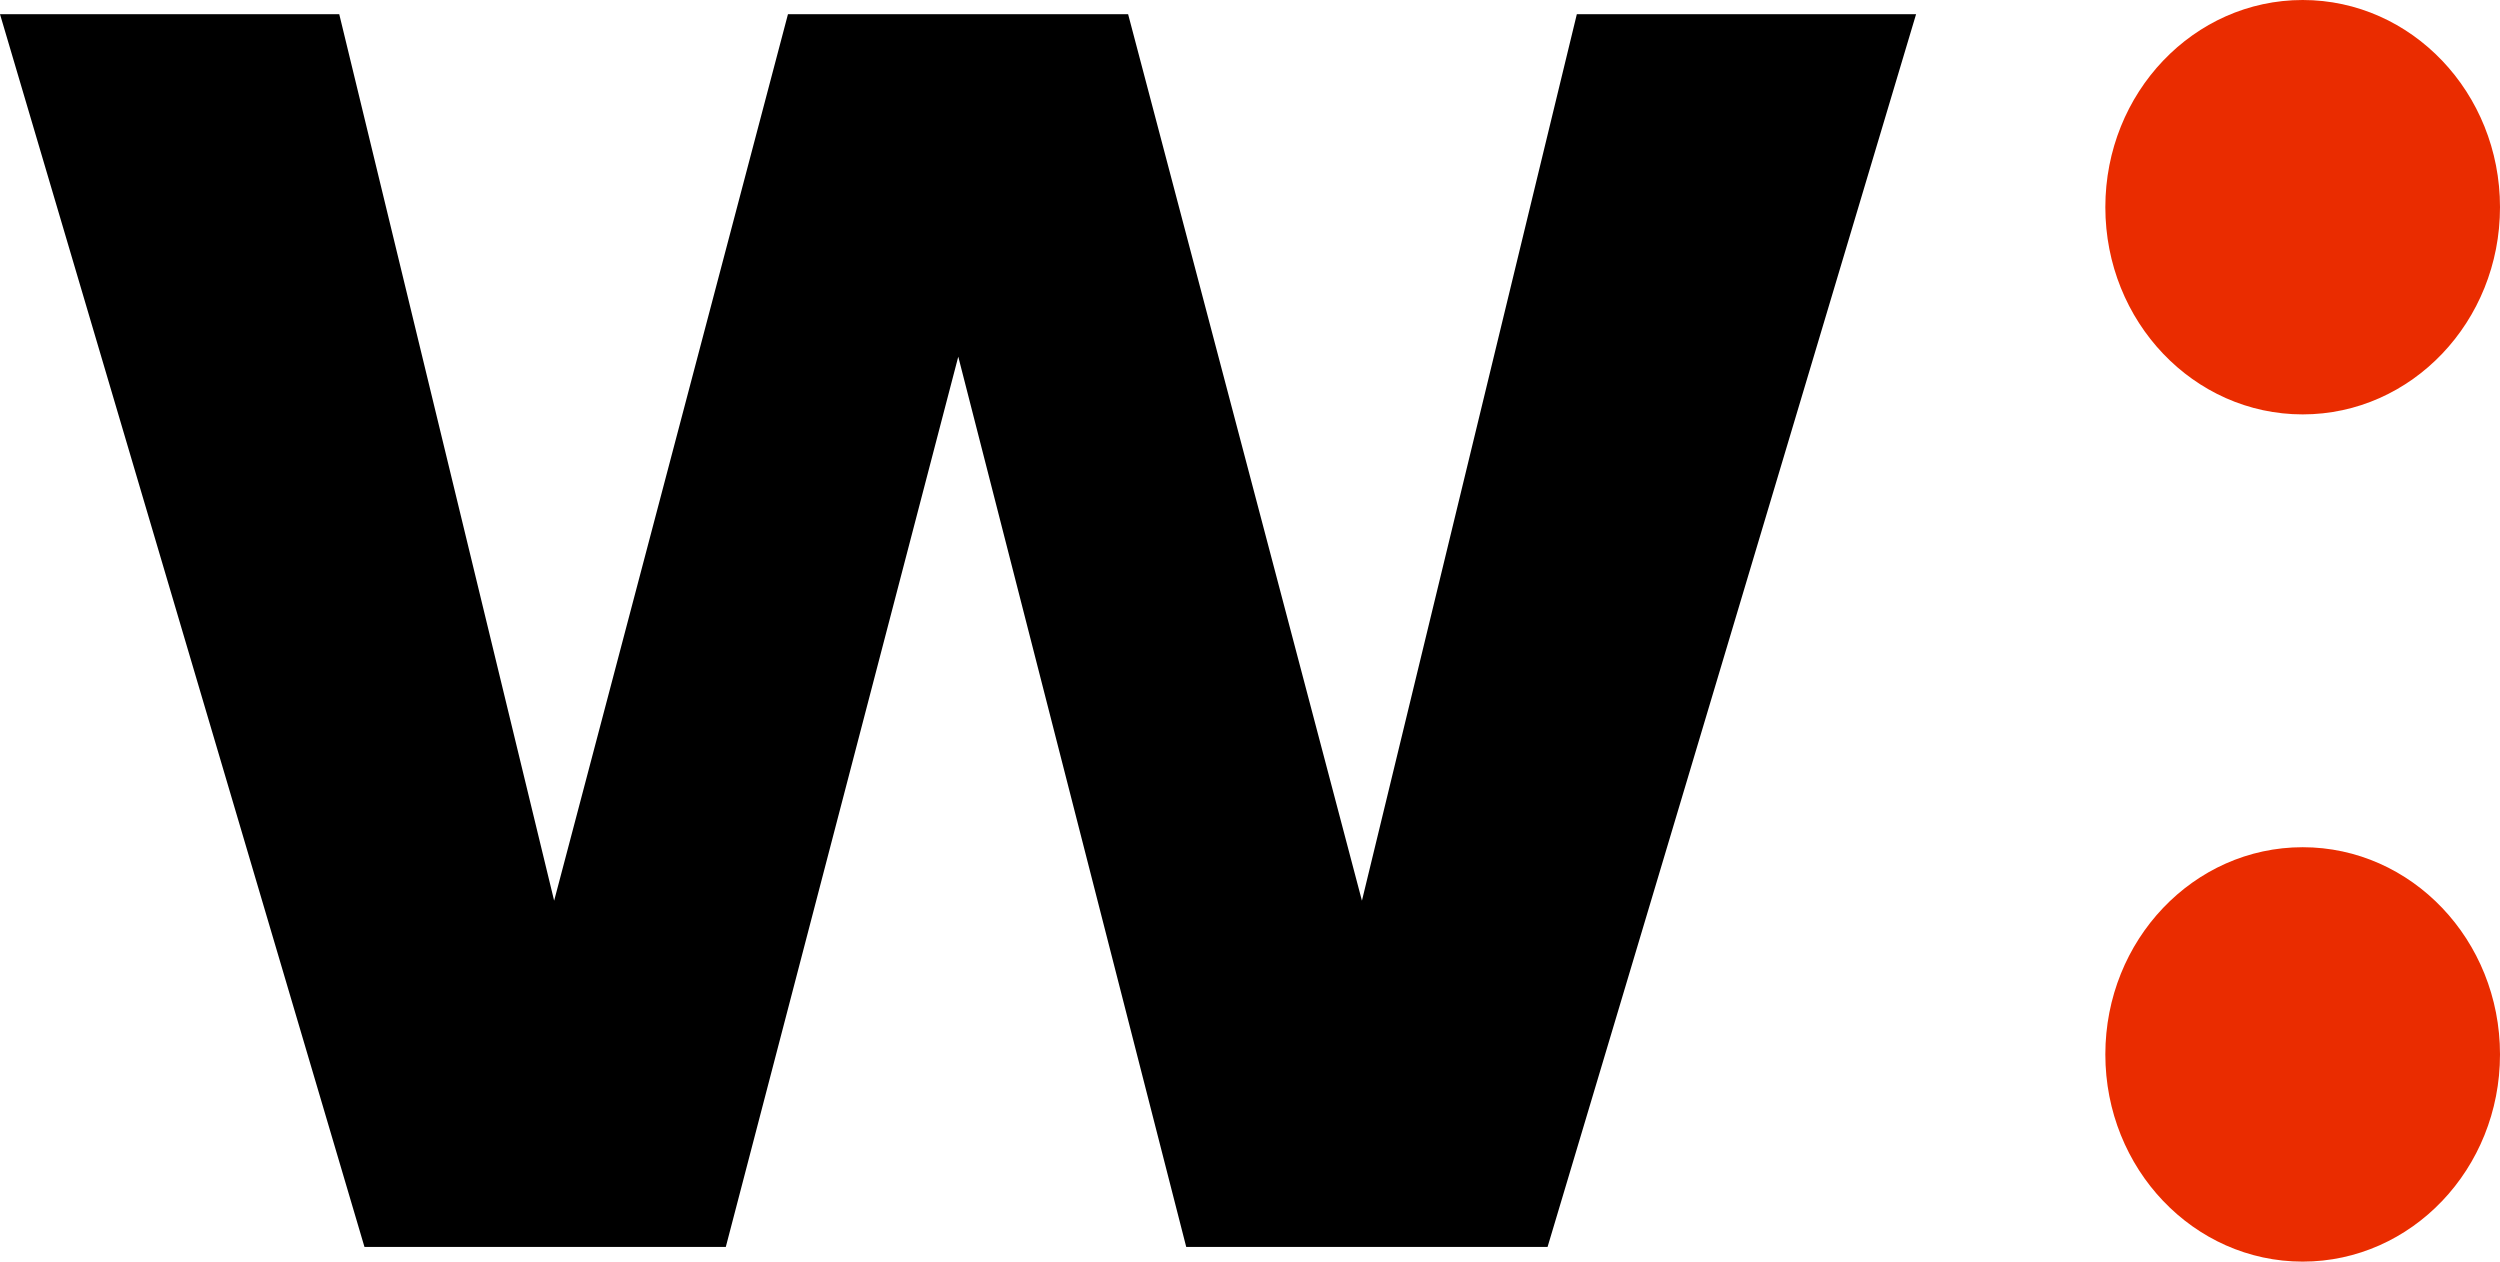
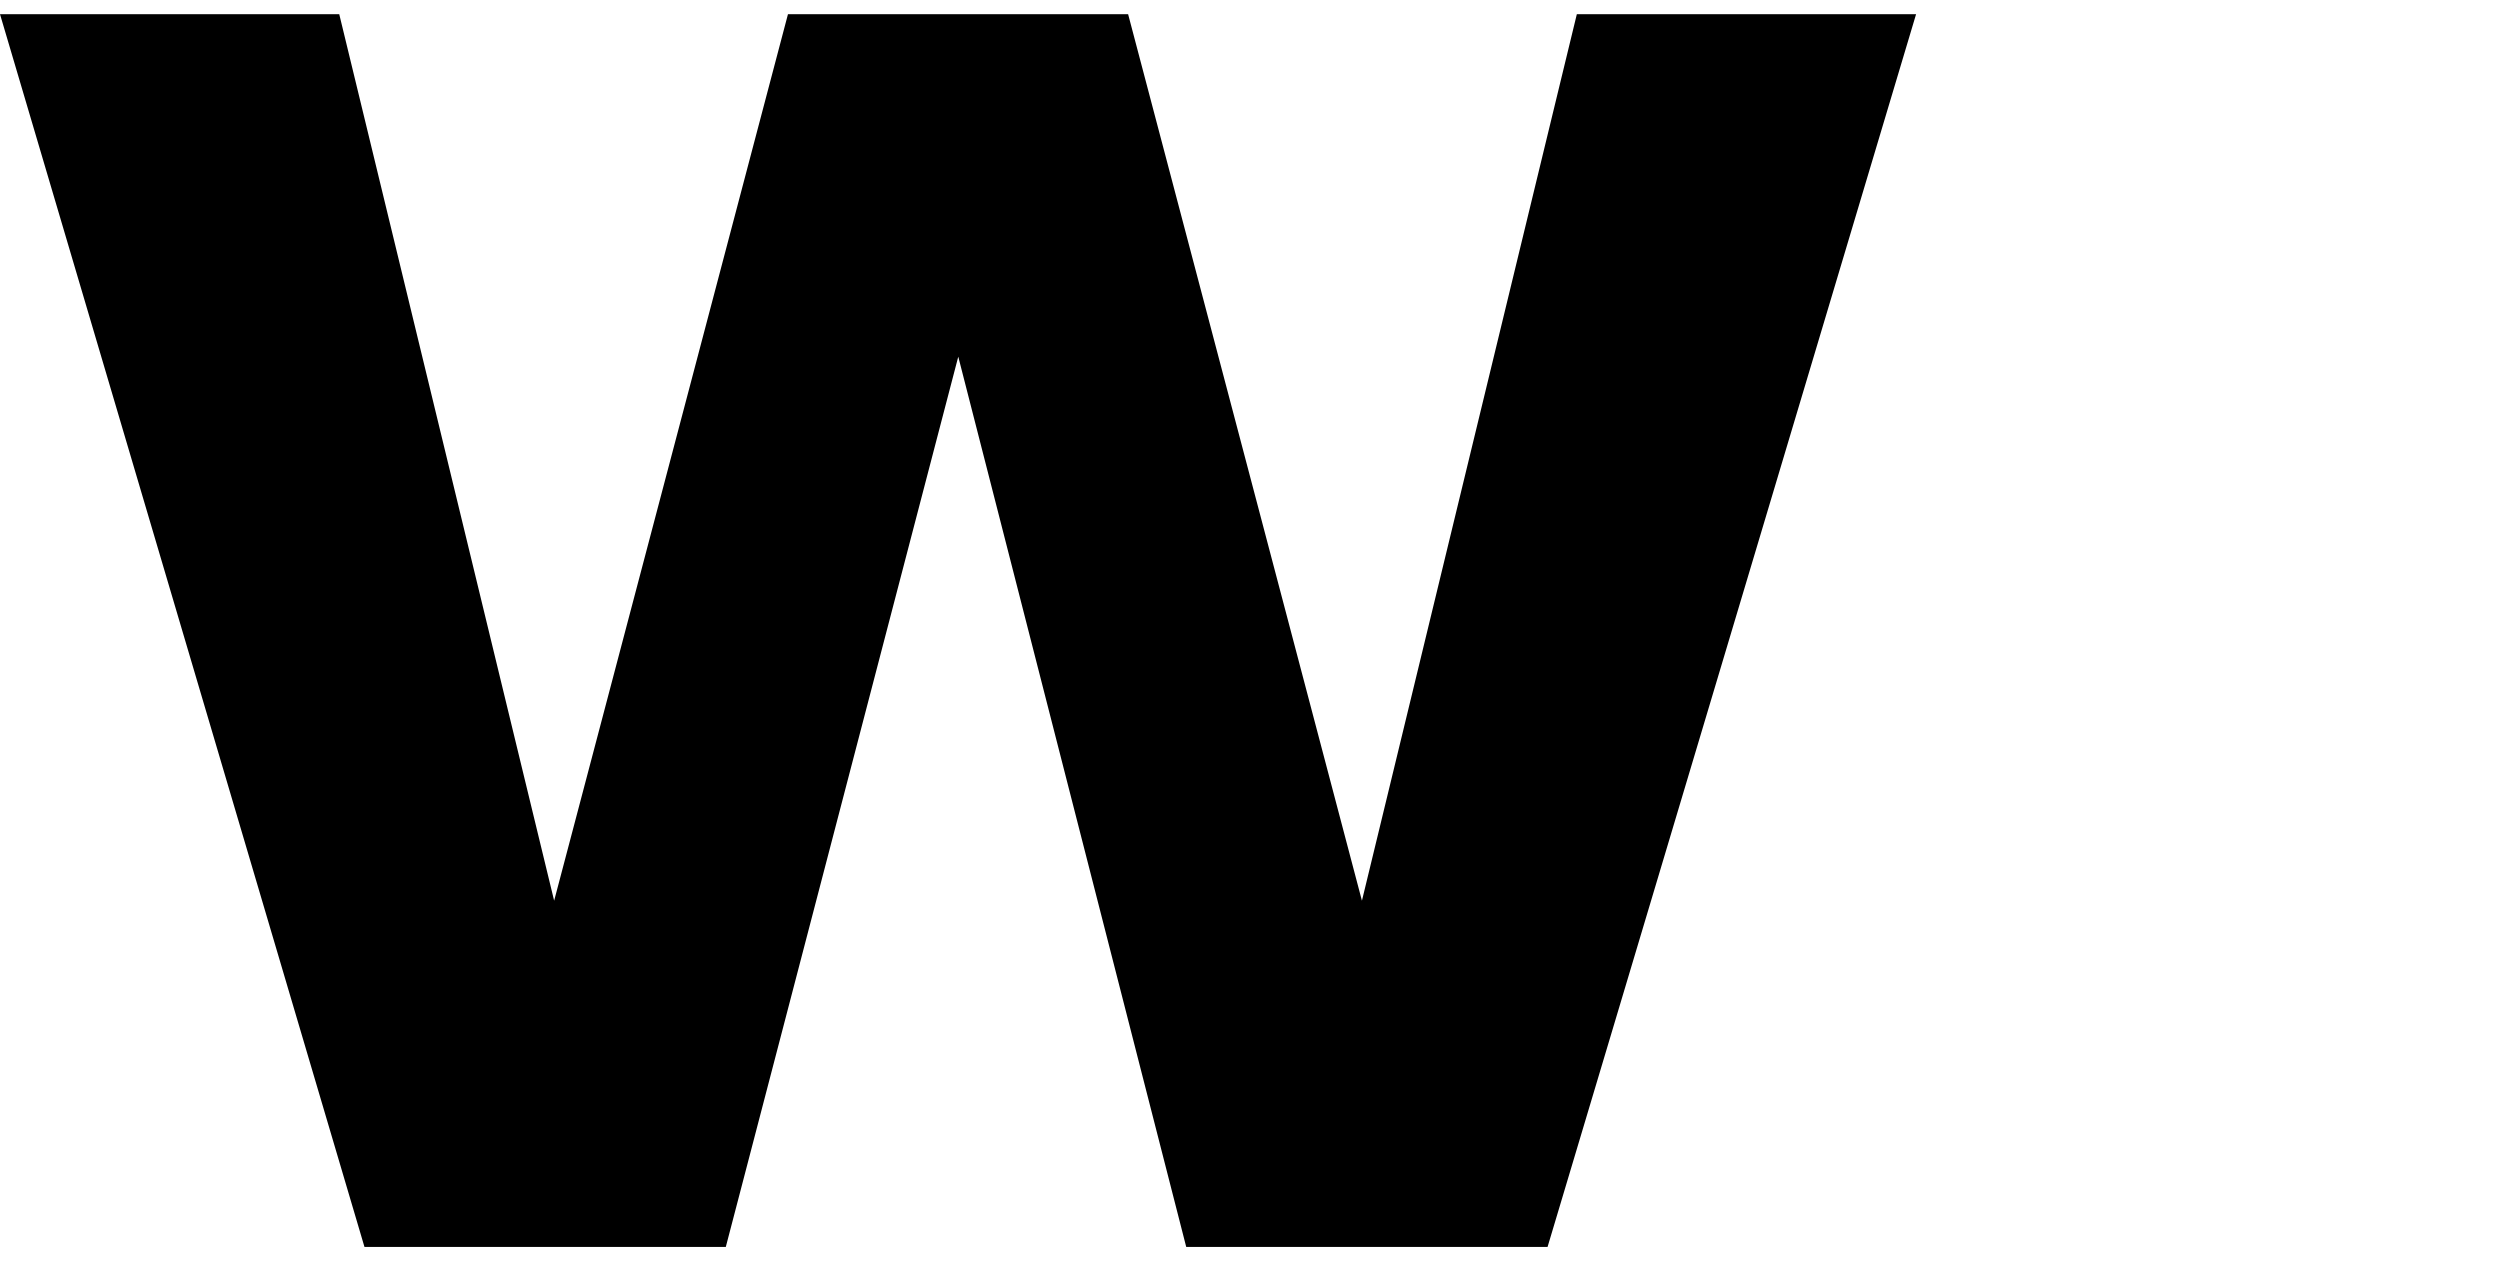
<svg xmlns="http://www.w3.org/2000/svg" xmlns:ns1="http://sodipodi.sourceforge.net/DTD/sodipodi-0.dtd" xmlns:ns2="http://www.inkscape.org/namespaces/inkscape" width="1000" height="504.647" viewBox="0 0 1000 504.647" version="1.1" id="svg8" ns1:docname="636f2026a8142815ba8593da_icon.svg" style="fill:none" ns2:version="0.92.4 (5da689c313, 2019-01-14)">
  <defs id="defs12" />
  <ns1:namedview pagecolor="#ffffff" bordercolor="#111111" borderopacity="1" objecttolerance="10" gridtolerance="10" guidetolerance="10" ns2:pageopacity="0" ns2:pageshadow="2" ns2:window-width="1920" ns2:window-height="1017" id="namedview10" showgrid="false" fit-margin-top="0" fit-margin-left="0" fit-margin-right="0" fit-margin-bottom="0" ns2:zoom="0.88656191" ns2:cx="729.95002" ns2:cy="194.35702" ns2:window-x="1912" ns2:window-y="-8" ns2:window-maximized="1" ns2:current-layer="svg8" />
  <path d="M 145.79,498.783 0,5.675 H 135.698 L 221.657,360.274 315.187,5.675 H 451.245 L 544.774,360.274 630.734,5.675 H 766.433 L 619.02,498.783 H 474.493 L 383.306,142.67 290.317,498.783 Z" id="path2" ns2:connector-curvature="0" style="fill:#000000;stroke-width:15.292" />
-   <path d="m 921.068,504.647 c 43.593,0 78.932,-37.106 78.932,-82.879 0,-45.772 -35.339,-82.879 -78.932,-82.879 -43.594,0 -78.933,37.107 -78.933,82.879 0,45.773 35.339,82.879 78.933,82.879 z" id="path4" ns2:connector-curvature="0" style="fill:#ea2c00;stroke-width:15.292" />
-   <path d="M 921.068,165.758 C 964.661,165.758 1000,128.651 1000,82.878 1000,37.106 964.661,0 921.068,0 c -43.594,0 -78.933,37.106 -78.933,82.878 0,45.772 35.339,82.879 78.933,82.879 z" id="path6" ns2:connector-curvature="0" style="fill:#ea2c00;stroke-width:15.292" />
</svg>